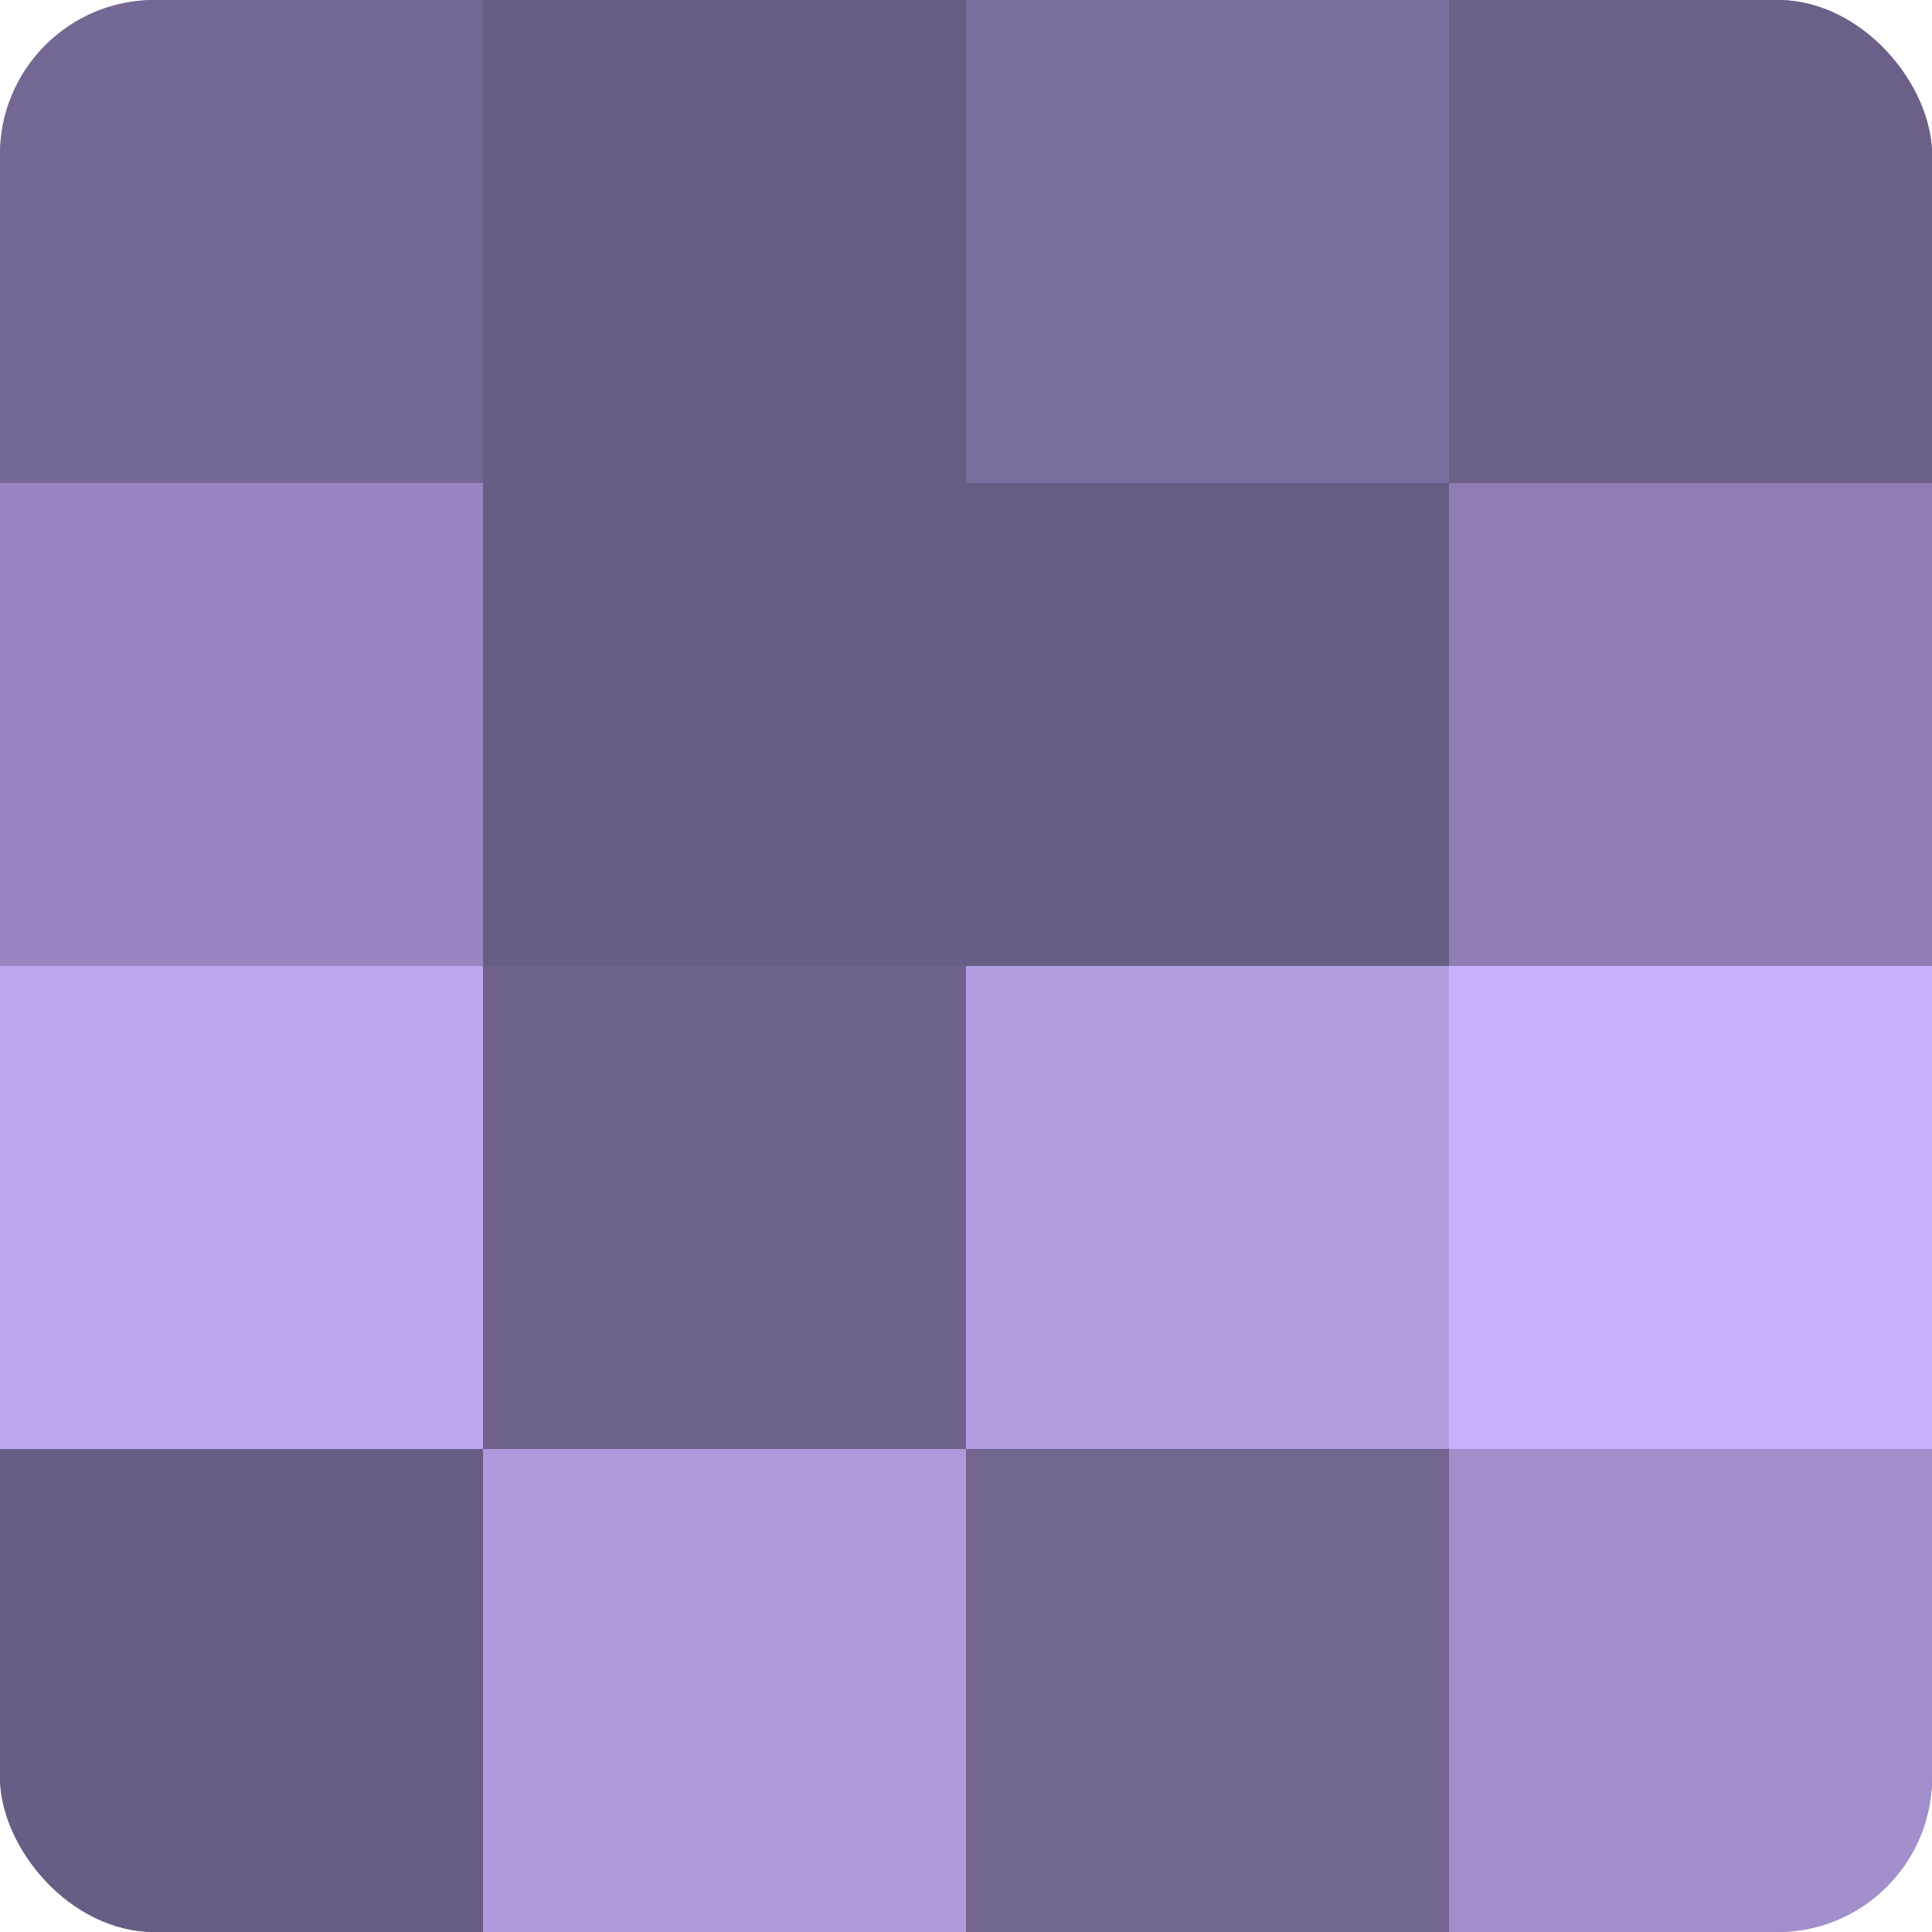
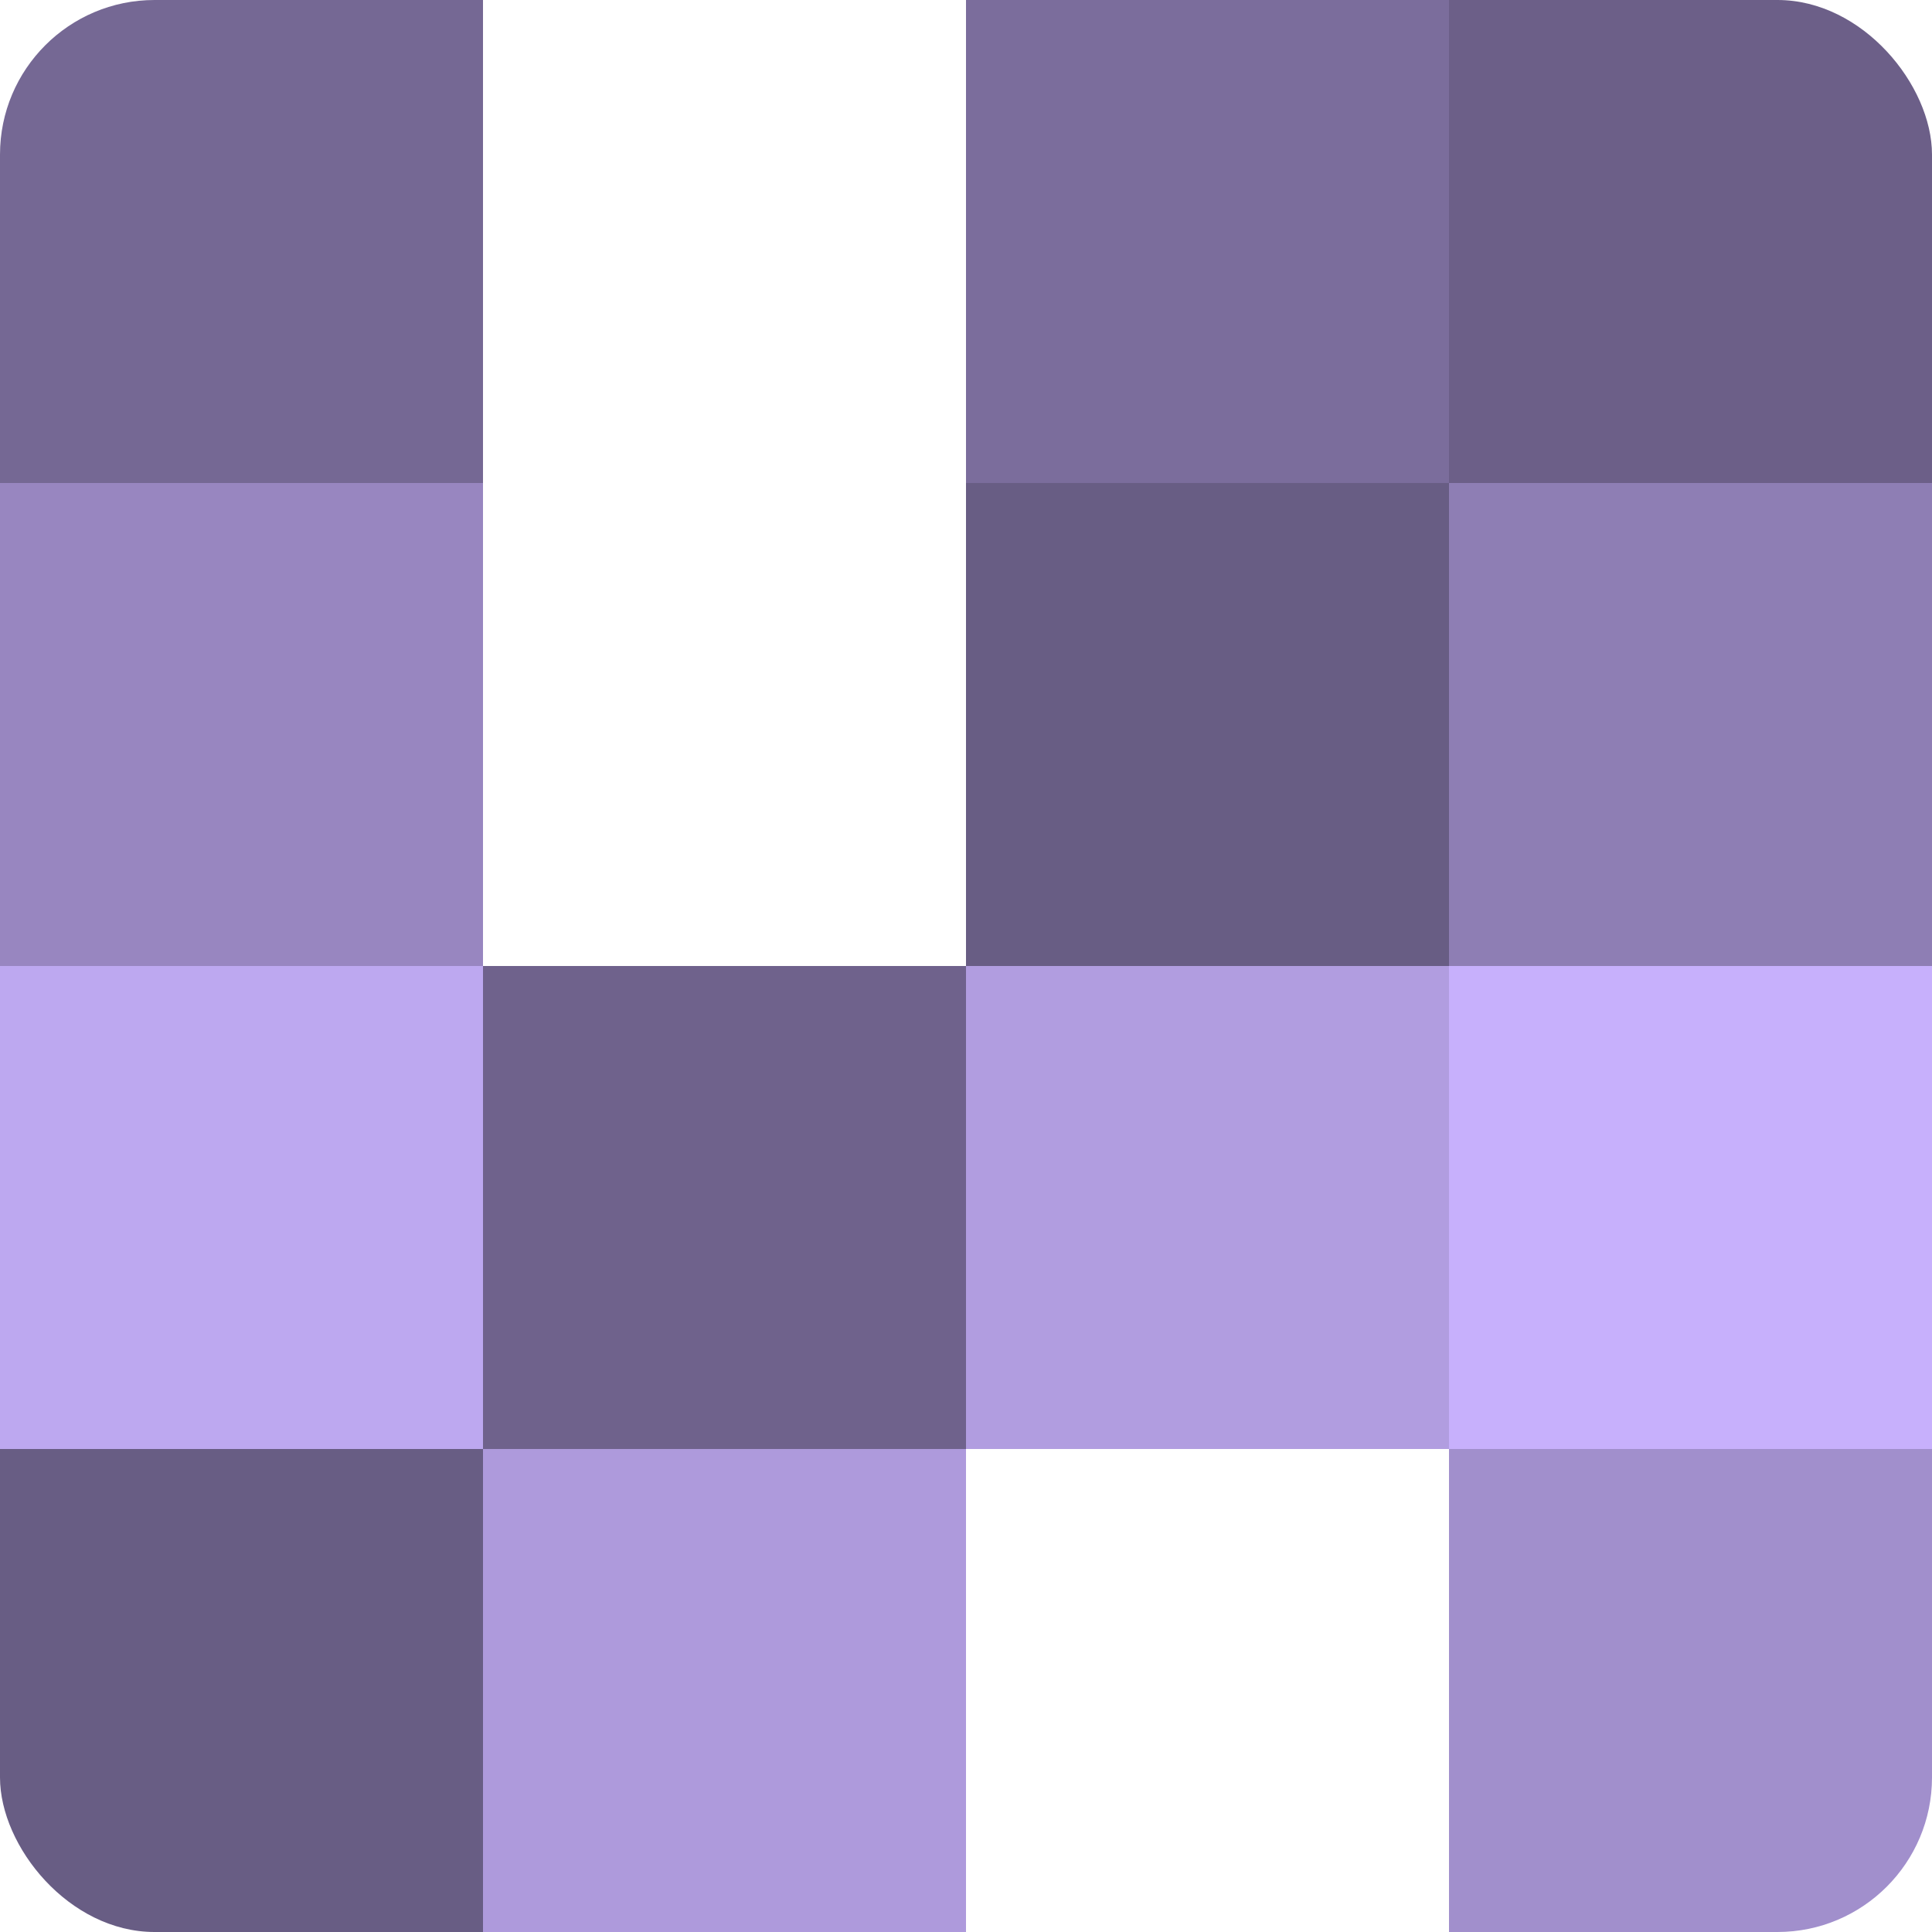
<svg xmlns="http://www.w3.org/2000/svg" width="80" height="80" viewBox="0 0 100 100" preserveAspectRatio="xMidYMid meet">
  <defs>
    <clipPath id="c" width="100" height="100">
      <rect width="100" height="100" rx="8" ry="8" />
    </clipPath>
  </defs>
  <g clip-path="url(#c)">
-     <rect width="100" height="100" fill="#7e70a0" />
    <rect width="25" height="25" fill="#756894" />
    <rect y="25" width="25" height="25" fill="#9886c0" />
    <rect y="50" width="25" height="25" fill="#bda8f0" />
    <rect y="75" width="25" height="25" fill="#685d84" />
-     <rect x="25" width="25" height="25" fill="#685d84" />
-     <rect x="25" y="25" width="25" height="25" fill="#685d84" />
    <rect x="25" y="50" width="25" height="25" fill="#6f628c" />
    <rect x="25" y="75" width="25" height="25" fill="#ae9adc" />
    <rect x="50" width="25" height="25" fill="#7b6d9c" />
    <rect x="50" y="25" width="25" height="25" fill="#685d84" />
    <rect x="50" y="50" width="25" height="25" fill="#b19de0" />
-     <rect x="50" y="75" width="25" height="25" fill="#726590" />
    <rect x="75" width="25" height="25" fill="#6c5f88" />
    <rect x="75" y="25" width="25" height="25" fill="#8e7eb4" />
    <rect x="75" y="50" width="25" height="25" fill="#c7b0fc" />
    <rect x="75" y="75" width="25" height="25" fill="#a18fcc" />
  </g>
</svg>